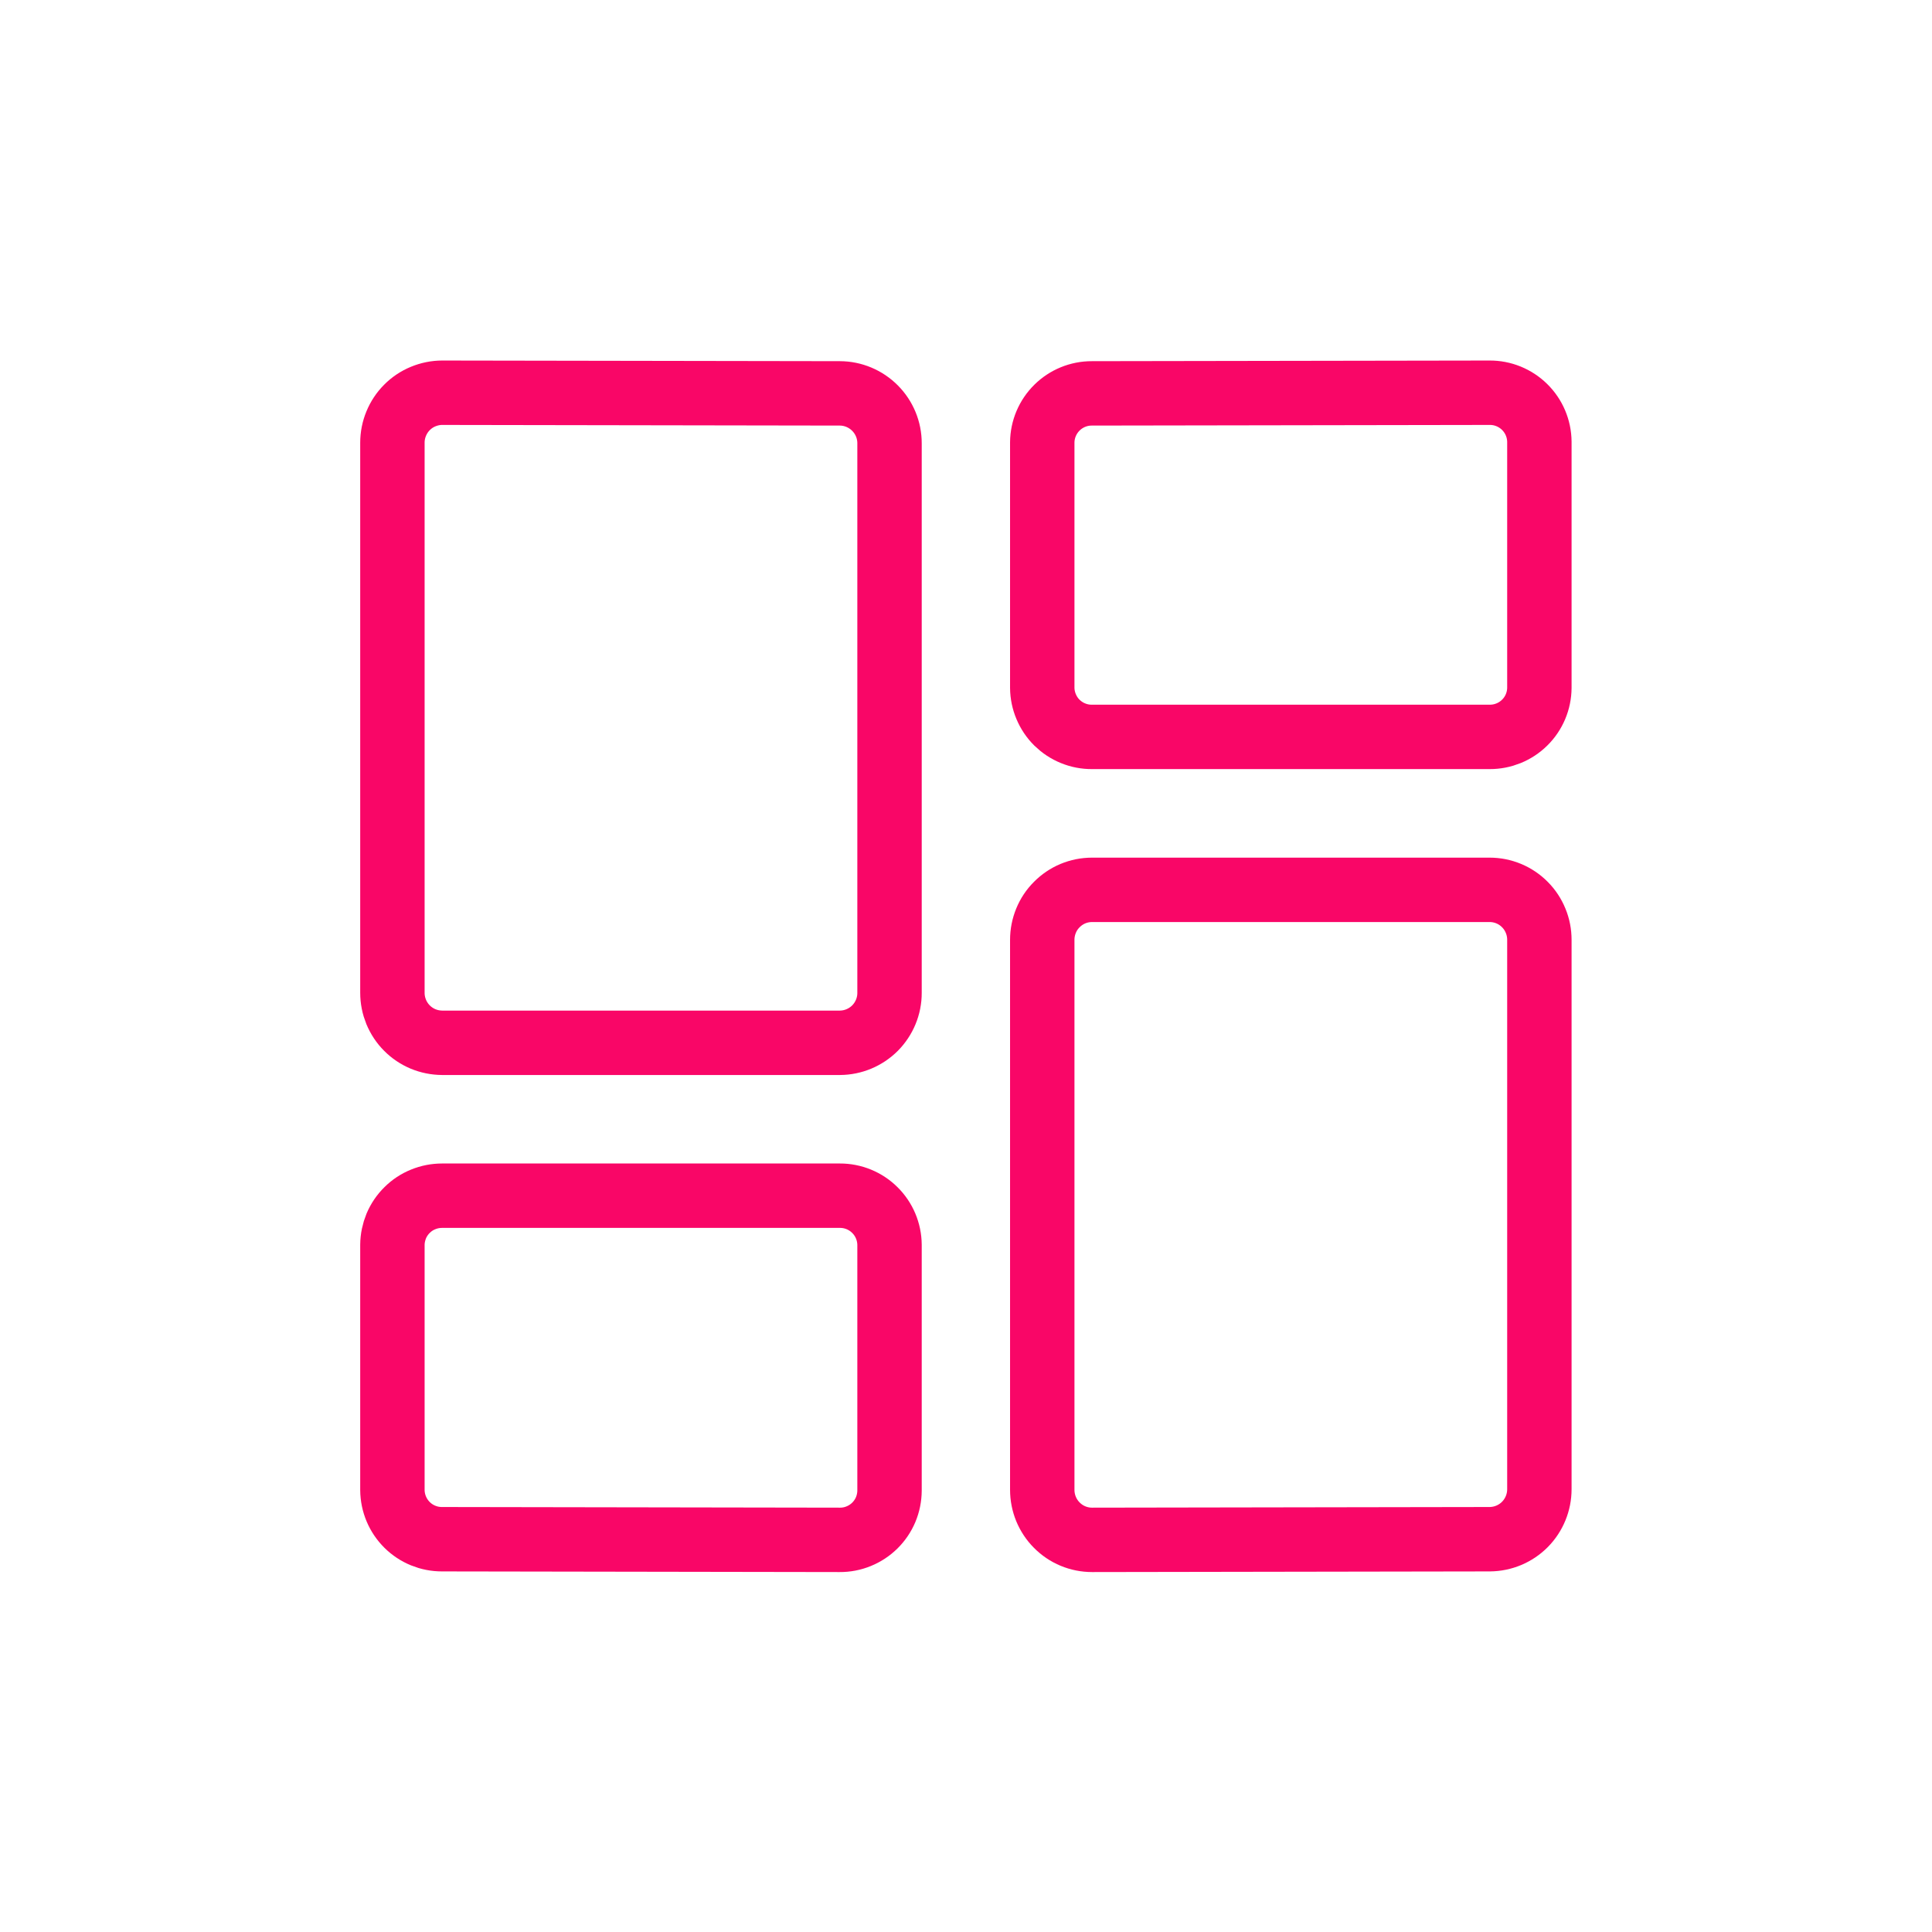
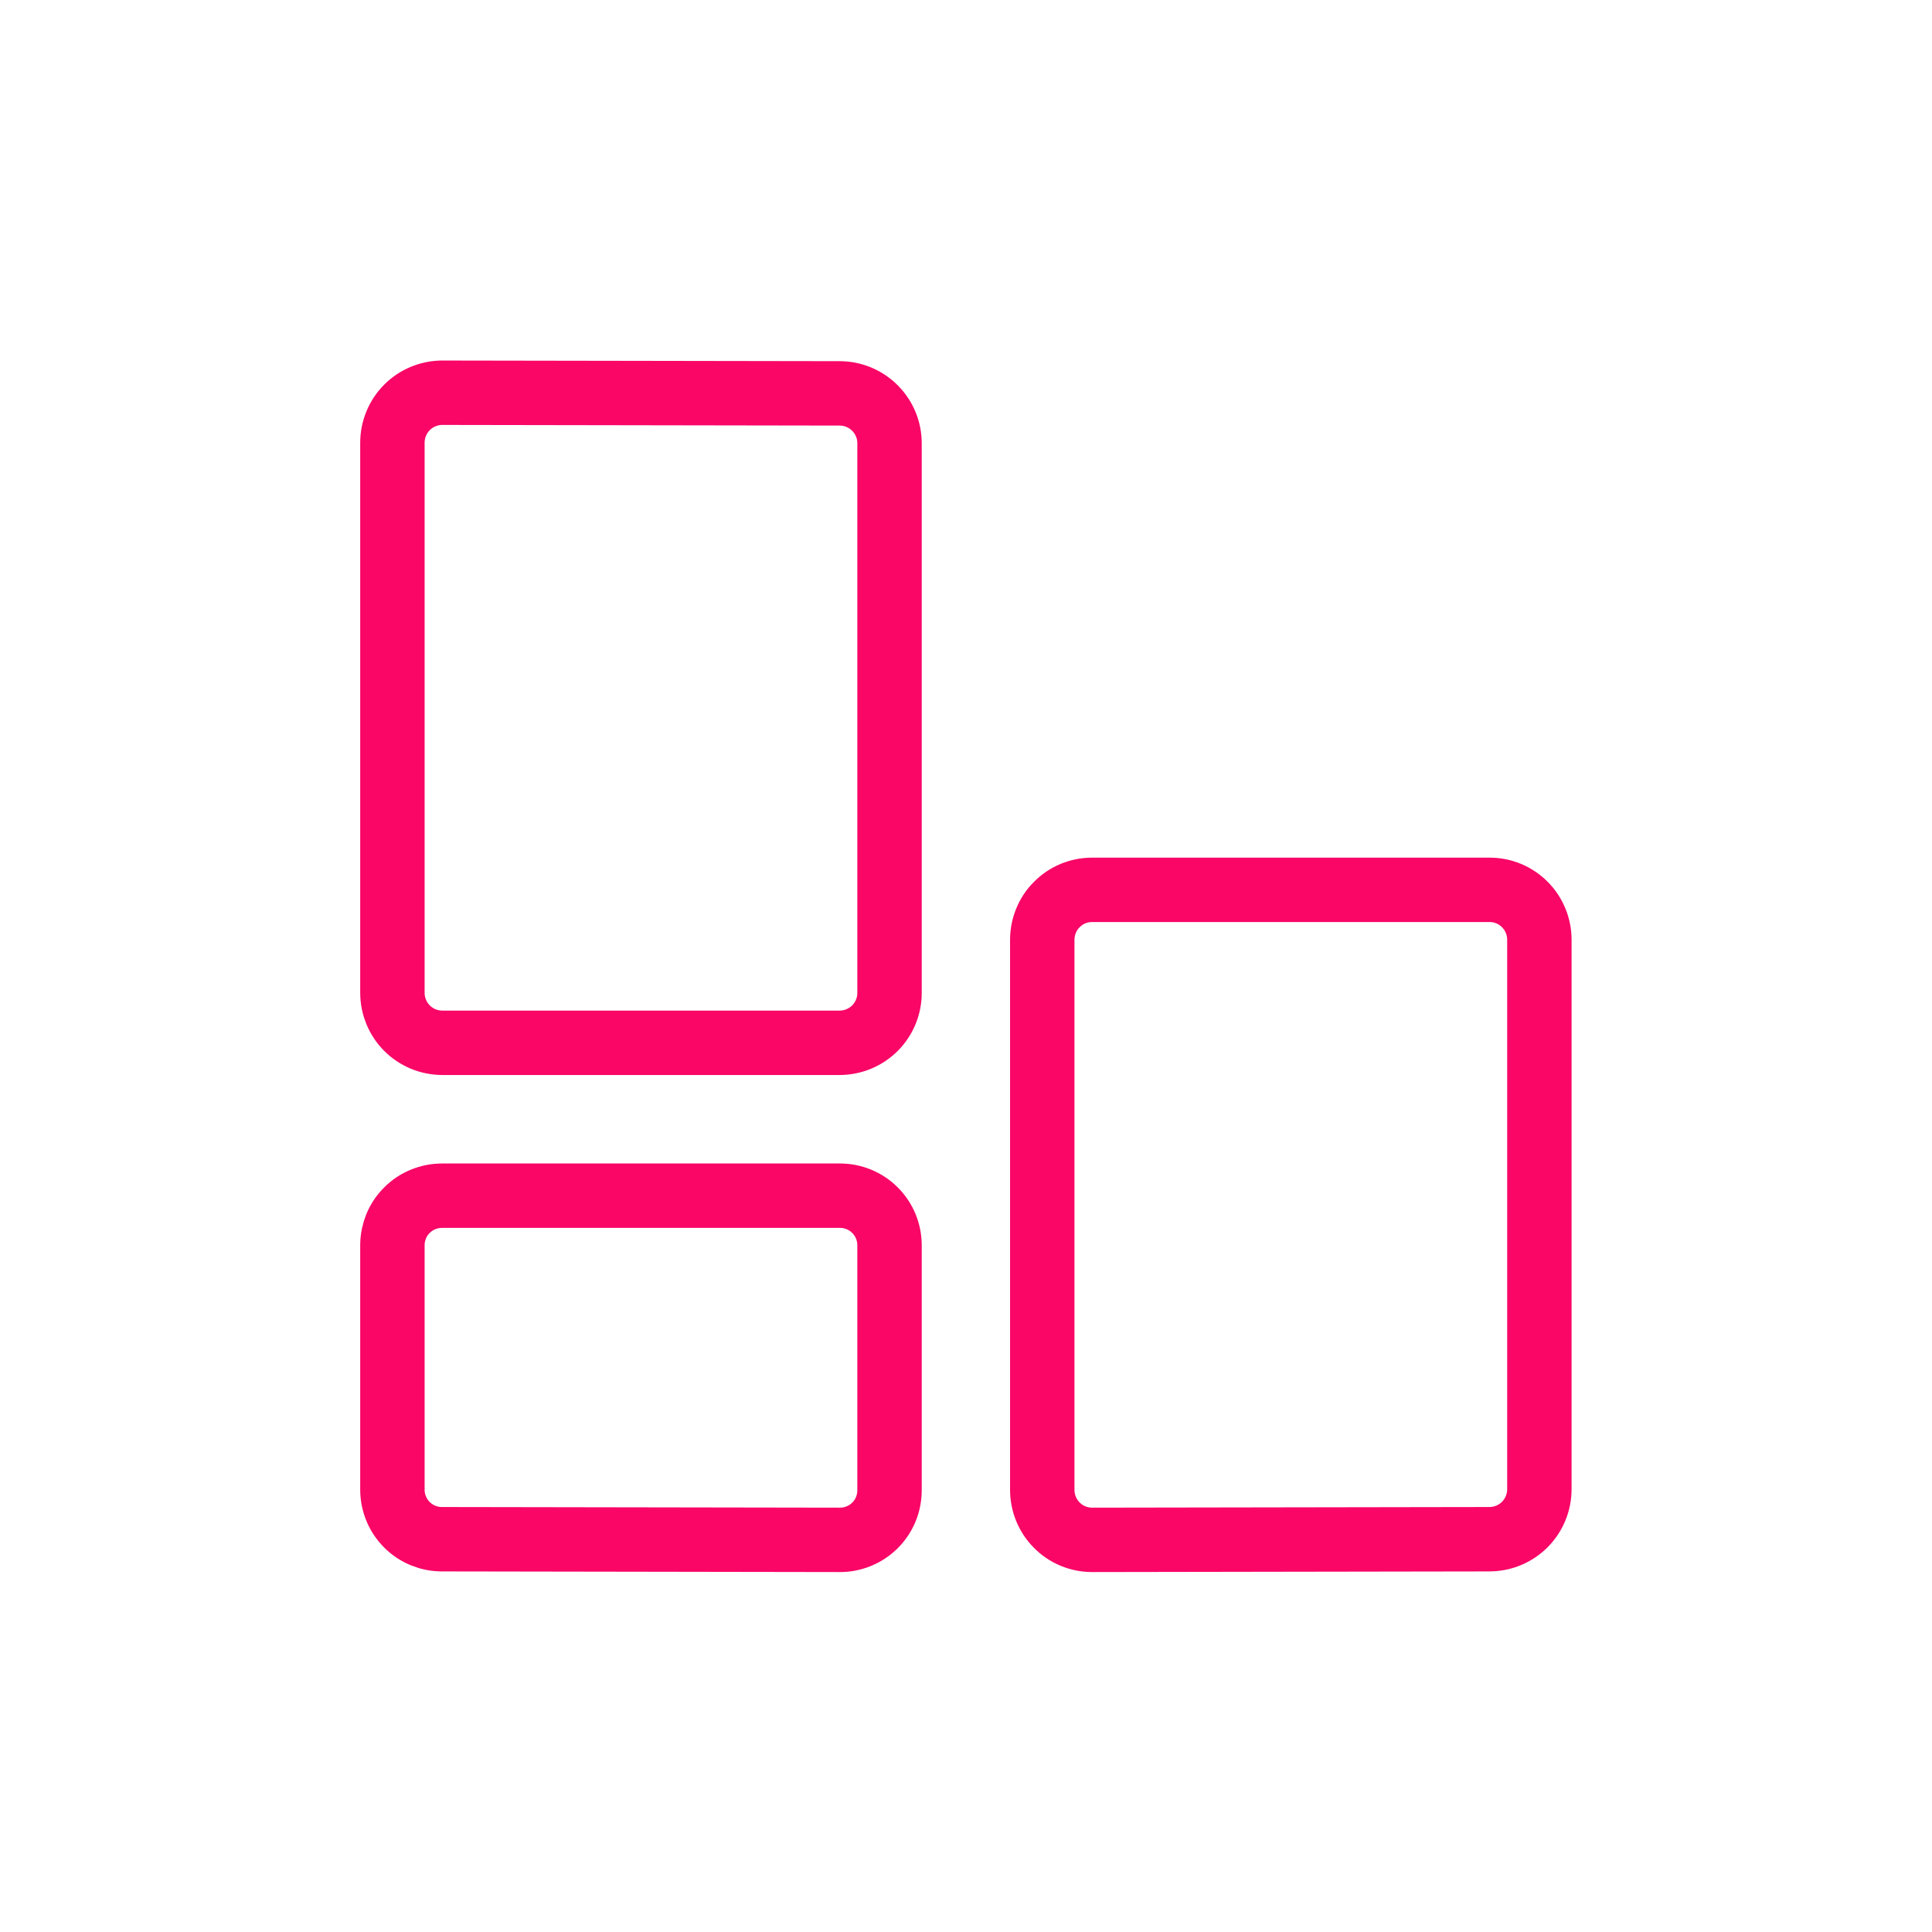
<svg xmlns="http://www.w3.org/2000/svg" width="36" height="36" viewBox="0 0 36 36" fill="none">
  <g clip-path="url(#clip0_3_2383)">
    <g clip-path="url(#clip1_3_2383)">
      <mask id="mask0_3_2383" style="mask-type:luminance" maskUnits="userSpaceOnUse" x="6" y="6" width="24" height="24">
        <path d="M30 6H6V30H30V6Z" fill="white" />
      </mask>
      <g mask="url(#mask0_3_2383)">
        <path d="M16.575 18.5C16.576 18.746 16.478 18.982 16.305 19.157C16.131 19.331 15.895 19.43 15.649 19.431H8.239C8.117 19.43 7.996 19.406 7.883 19.359C7.771 19.312 7.669 19.244 7.583 19.157C7.497 19.071 7.429 18.968 7.382 18.855C7.336 18.742 7.312 18.622 7.312 18.5V8.249C7.312 8.127 7.336 8.006 7.383 7.893C7.429 7.781 7.497 7.678 7.583 7.592C7.669 7.505 7.772 7.436 7.884 7.39C7.997 7.343 8.118 7.318 8.24 7.318L15.65 7.33C15.896 7.331 16.131 7.43 16.305 7.605C16.478 7.779 16.576 8.015 16.575 8.261V18.5Z" stroke="#F90667" stroke-width="1.2" stroke-linecap="round" stroke-linejoin="round" />
-         <path d="M28.684 12.817C28.682 13.061 28.584 13.294 28.41 13.465C28.236 13.637 28.002 13.732 27.758 13.731H20.348C20.227 13.732 20.107 13.709 19.995 13.663C19.883 13.618 19.781 13.55 19.695 13.466C19.609 13.381 19.541 13.28 19.494 13.168C19.447 13.057 19.422 12.938 19.421 12.817V8.244C19.423 8.001 19.521 7.768 19.695 7.596C19.868 7.425 20.102 7.329 20.346 7.33L27.756 7.318C28 7.316 28.235 7.412 28.409 7.583C28.583 7.754 28.682 7.988 28.684 8.232V12.817Z" stroke="#F90667" stroke-width="1.2" stroke-linecap="round" stroke-linejoin="round" />
        <path d="M16.575 27.776C16.574 27.897 16.55 28.017 16.503 28.129C16.456 28.241 16.387 28.342 16.301 28.427C16.215 28.512 16.113 28.579 16 28.625C15.888 28.671 15.768 28.694 15.647 28.693L8.237 28.681C7.993 28.682 7.758 28.586 7.585 28.414C7.412 28.242 7.314 28.009 7.312 27.765V23.196C7.313 23.075 7.338 22.956 7.384 22.844C7.431 22.733 7.5 22.631 7.586 22.547C7.672 22.461 7.774 22.394 7.886 22.349C7.998 22.303 8.118 22.28 8.239 22.28H15.649C15.893 22.279 16.128 22.375 16.301 22.547C16.475 22.718 16.573 22.952 16.575 23.196V27.776Z" stroke="#F90667" stroke-width="1.2" stroke-linecap="round" stroke-linejoin="round" />
        <path d="M20.349 28.693C20.227 28.693 20.106 28.669 19.993 28.622C19.88 28.575 19.778 28.506 19.692 28.419C19.606 28.333 19.538 28.23 19.491 28.117C19.445 28.004 19.421 27.883 19.421 27.761V17.512C19.421 17.39 19.445 17.27 19.491 17.157C19.537 17.044 19.605 16.941 19.692 16.855C19.778 16.768 19.88 16.699 19.992 16.652C20.105 16.605 20.226 16.581 20.348 16.581H27.758C27.88 16.581 28 16.605 28.113 16.652C28.226 16.699 28.328 16.768 28.414 16.855C28.5 16.941 28.568 17.044 28.614 17.157C28.661 17.27 28.684 17.39 28.684 17.512V27.749C28.684 27.995 28.587 28.231 28.414 28.406C28.24 28.581 28.005 28.679 27.759 28.681L20.349 28.693Z" stroke="#F90667" stroke-width="1.2" stroke-linecap="round" stroke-linejoin="round" />
      </g>
    </g>
  </g>
  <defs>
    <clipPath id="clip0_3_2383">
      <rect width="24" height="24" fill="white" transform="translate(6 6)" />
    </clipPath>
    <clipPath id="clip1_3_2383">
      <rect width="24" height="24" fill="white" transform="translate(6 6)" />
    </clipPath>
  </defs>
</svg>